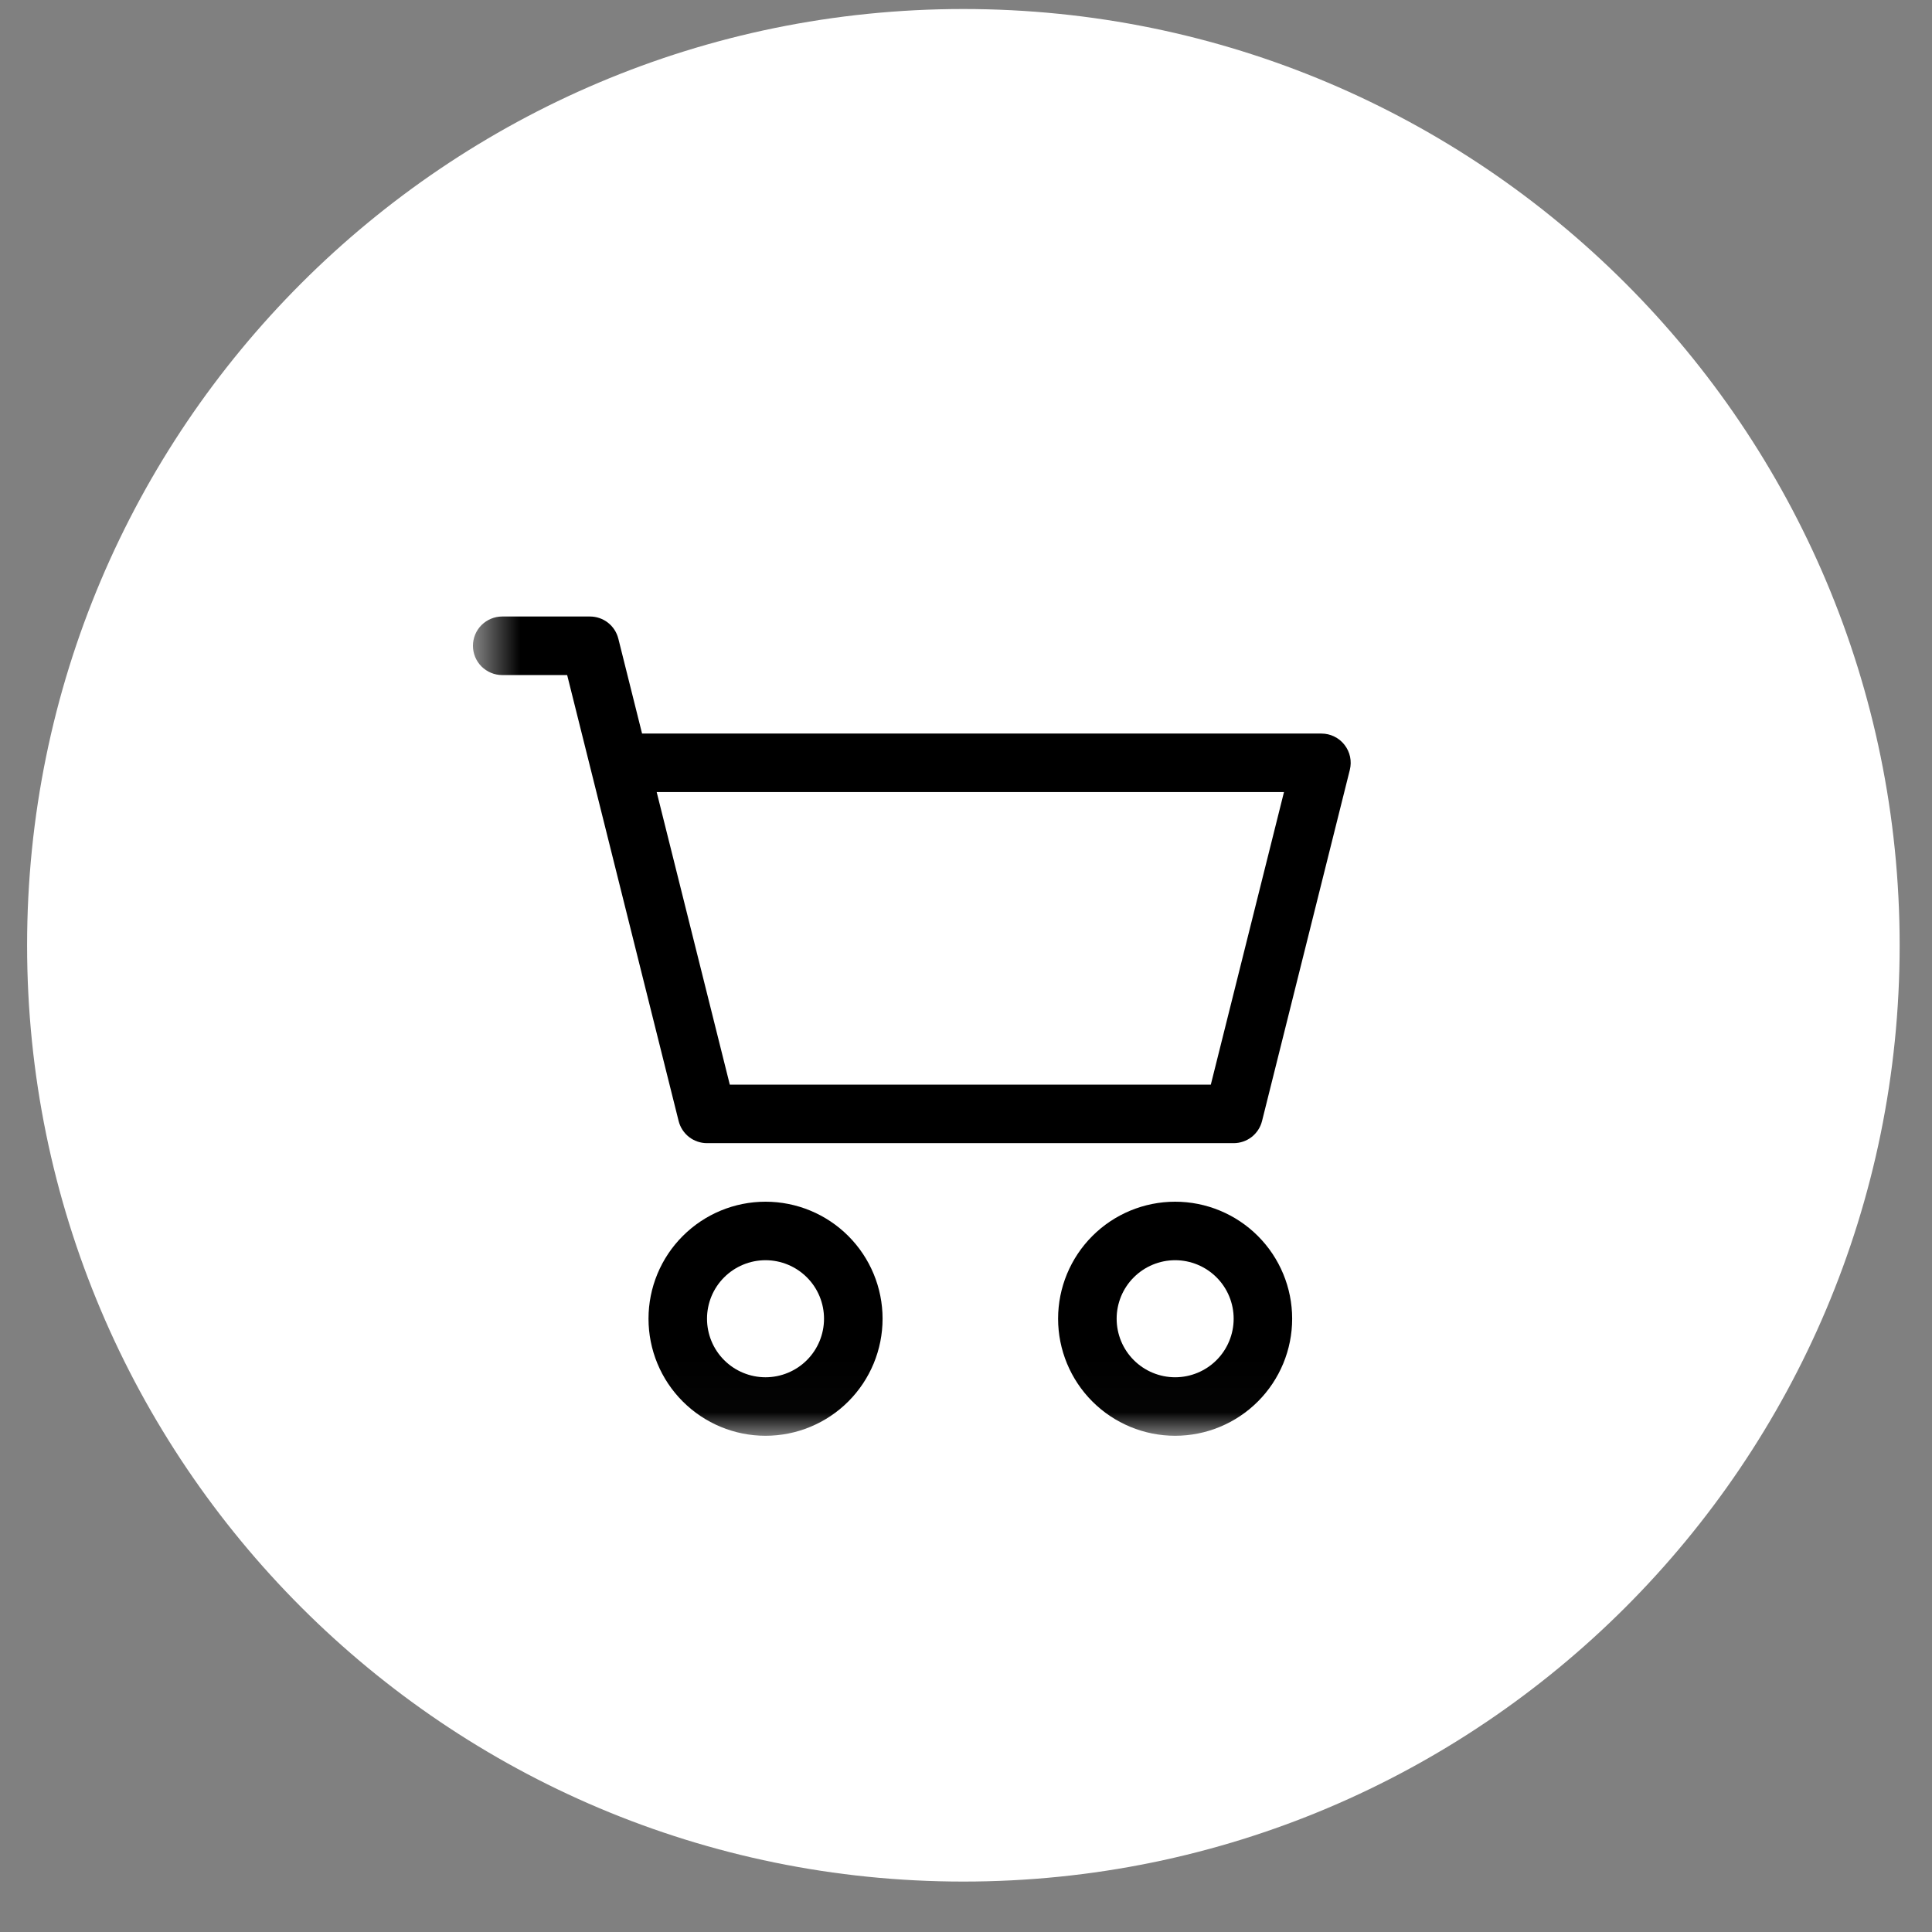
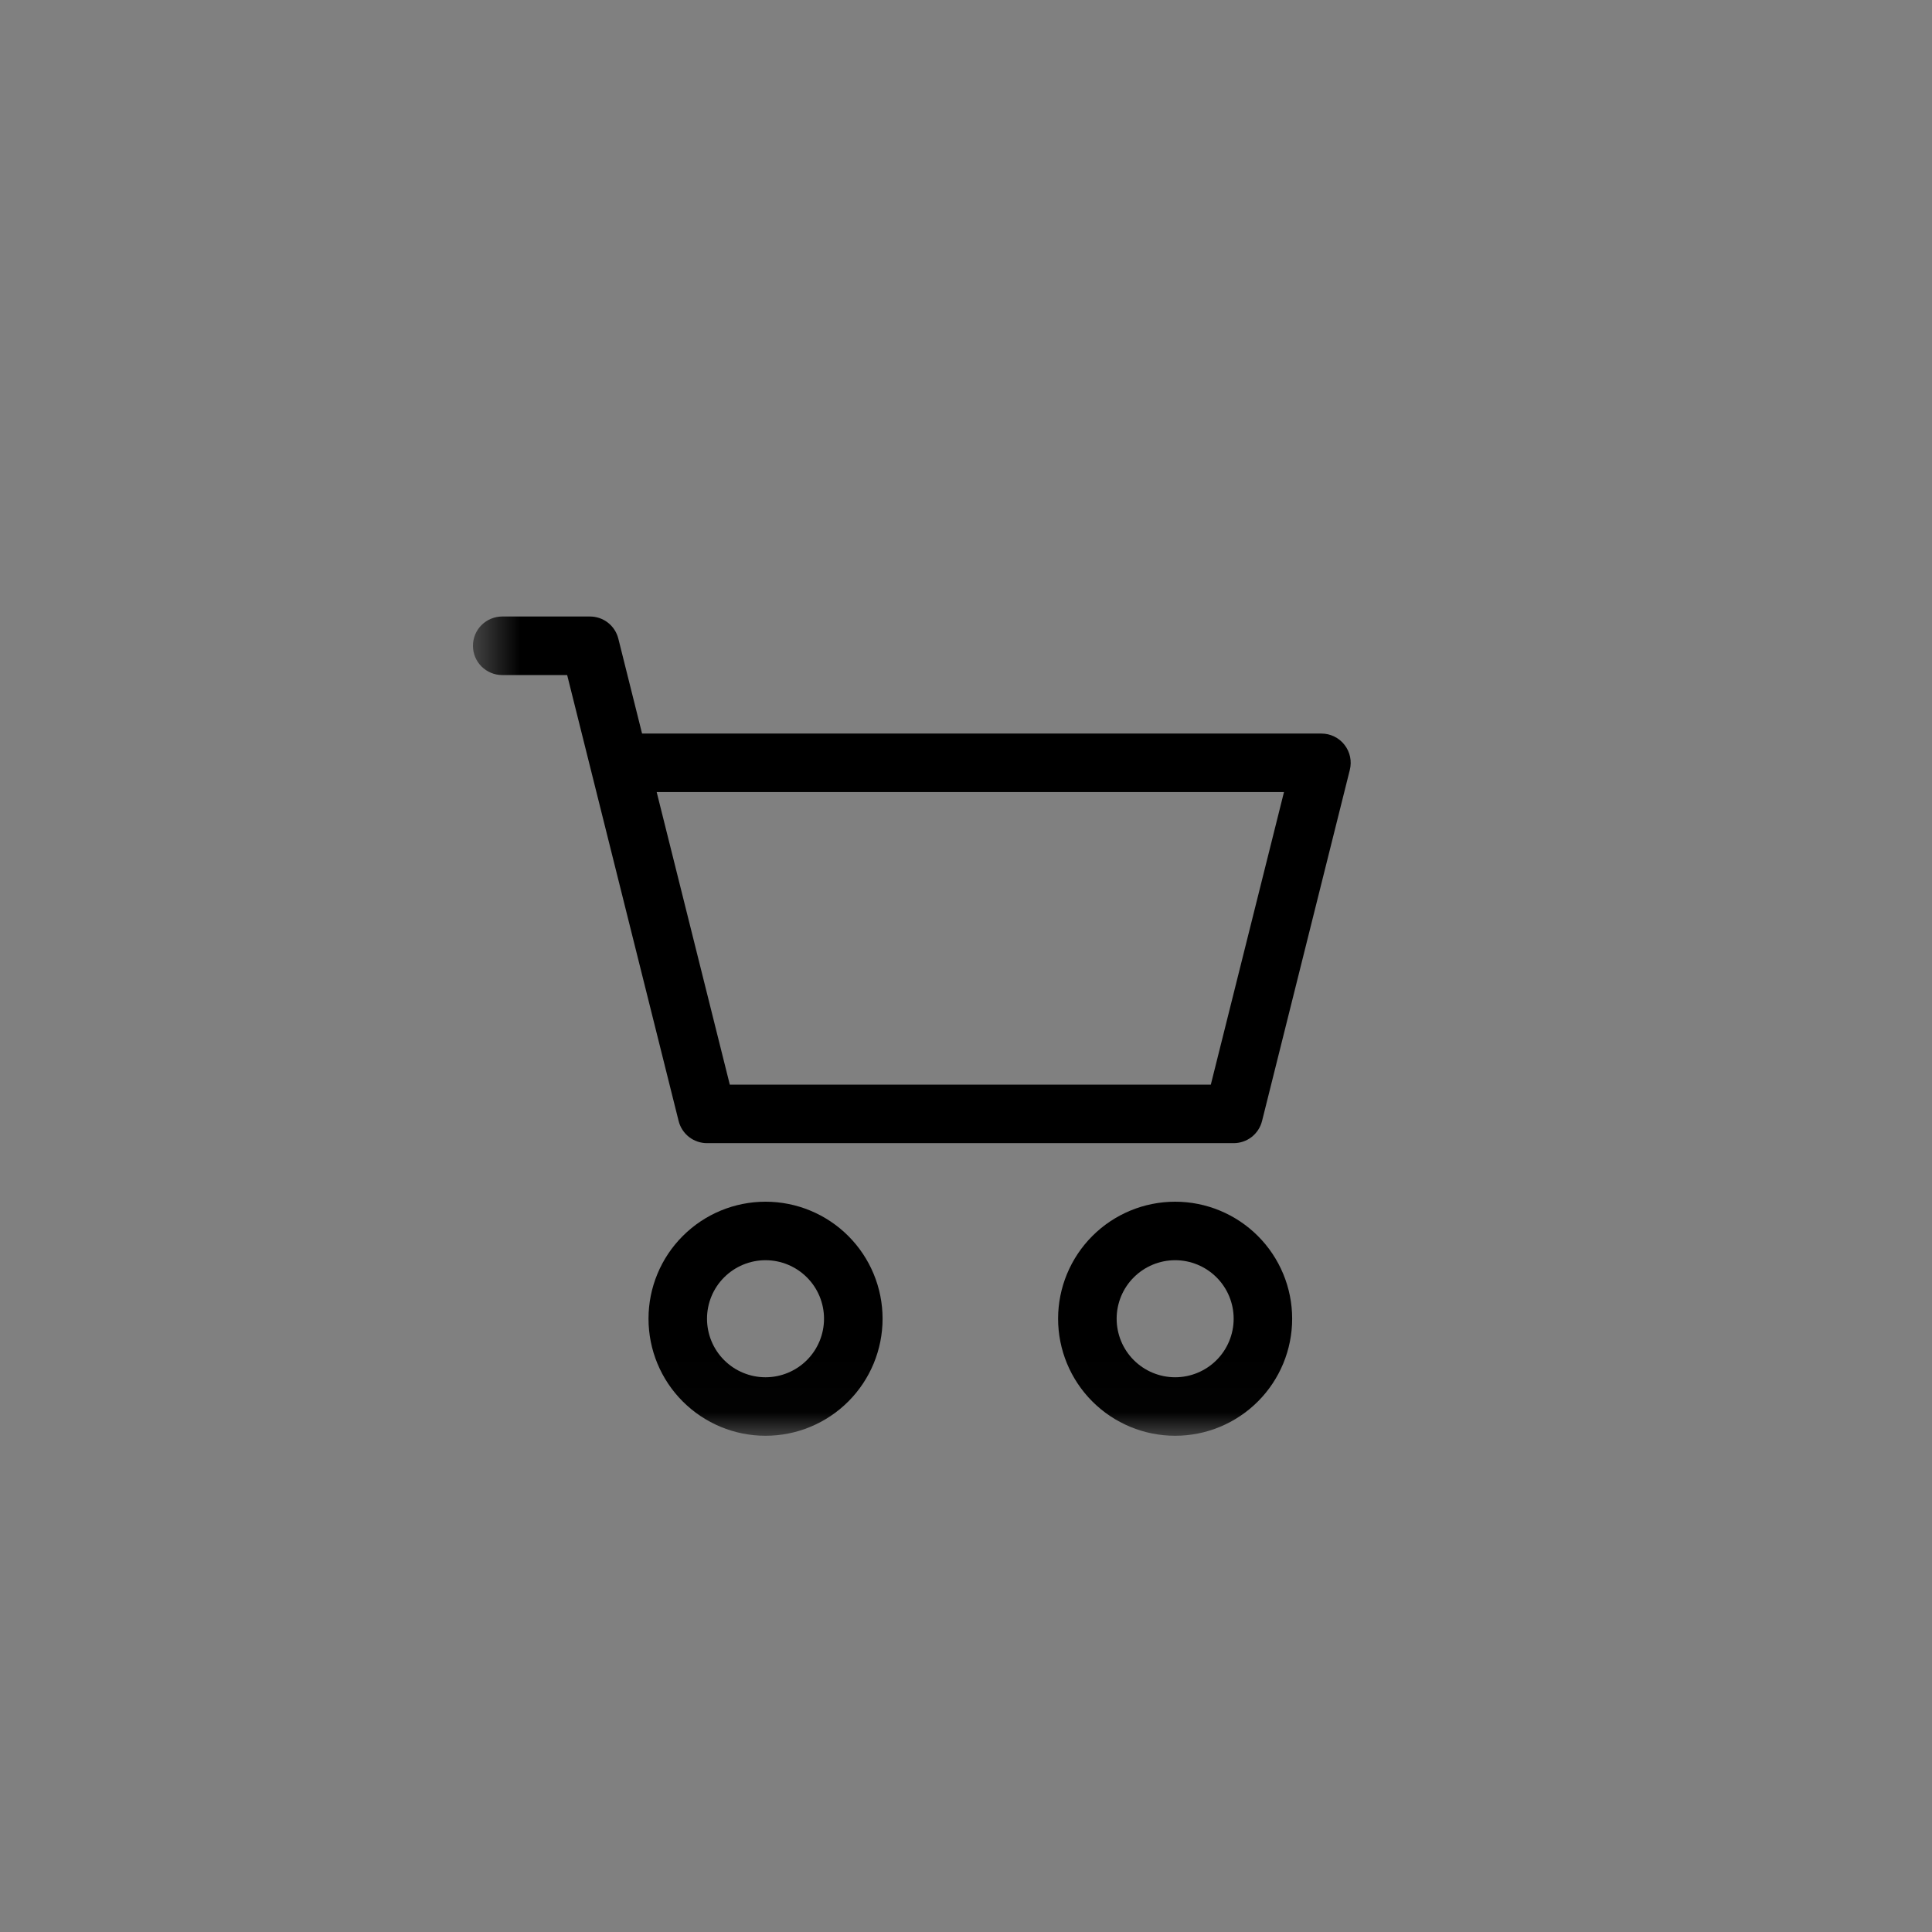
<svg xmlns="http://www.w3.org/2000/svg" fill="none" viewBox="0 0 39 39" height="39" width="39">
  <rect x="0" y="0" width="39" height="39" fill="#808080" stroke="none" />
-   <path fill="white" d="M19.447 37.982C29.885 37.982 38.347 29.52 38.347 19.082C38.347 8.643 29.885 0.182 19.447 0.182C9.009 0.182 0.547 8.643 0.547 19.082C0.547 29.52 9.009 37.982 19.447 37.982Z" />
  <mask height="19" width="20" y="10" x="9" maskUnits="userSpaceOnUse" style="mask-type:luminance" id="mask0_8102_1355">
    <path fill="white" d="M28.447 10.082H9.547V28.982H28.447V10.082Z" />
  </mask>
  <g mask="url(#mask0_8102_1355)">
    <path fill="black" d="M9.547 13.036C9.547 12.879 9.609 12.729 9.72 12.618C9.831 12.508 9.981 12.445 10.137 12.445H11.909C12.041 12.445 12.169 12.489 12.273 12.57C12.377 12.652 12.45 12.765 12.482 12.893L12.961 14.808H26.675C26.765 14.808 26.853 14.828 26.934 14.868C27.015 14.907 27.085 14.964 27.14 15.035C27.195 15.105 27.234 15.188 27.253 15.276C27.271 15.363 27.27 15.454 27.248 15.541L25.476 22.629C25.444 22.757 25.37 22.87 25.267 22.951C25.163 23.032 25.035 23.076 24.903 23.076H14.272C14.14 23.076 14.012 23.032 13.908 22.951C13.805 22.87 13.731 22.757 13.699 22.629L11.449 13.627H10.137C9.981 13.627 9.831 13.564 9.72 13.454C9.609 13.343 9.547 13.193 9.547 13.036ZM13.256 15.989L14.732 21.895H24.442L25.919 15.989H13.256ZM15.453 25.439C15.14 25.439 14.839 25.564 14.618 25.785C14.396 26.006 14.272 26.307 14.272 26.62C14.272 26.933 14.396 27.234 14.618 27.456C14.839 27.677 15.14 27.802 15.453 27.802C15.766 27.802 16.067 27.677 16.288 27.456C16.51 27.234 16.634 26.933 16.634 26.62C16.634 26.307 16.51 26.006 16.288 25.785C16.067 25.564 15.766 25.439 15.453 25.439ZM13.091 26.62C13.091 25.994 13.339 25.393 13.783 24.95C14.226 24.507 14.826 24.258 15.453 24.258C16.08 24.258 16.681 24.507 17.124 24.95C17.567 25.393 17.816 25.994 17.816 26.62C17.816 27.247 17.567 27.848 17.124 28.291C16.681 28.734 16.08 28.983 15.453 28.983C14.826 28.983 14.226 28.734 13.783 28.291C13.339 27.848 13.091 27.247 13.091 26.62ZM23.722 25.439C23.409 25.439 23.108 25.564 22.887 25.785C22.665 26.006 22.541 26.307 22.541 26.62C22.541 26.933 22.665 27.234 22.887 27.456C23.108 27.677 23.409 27.802 23.722 27.802C24.035 27.802 24.336 27.677 24.557 27.456C24.779 27.234 24.903 26.933 24.903 26.62C24.903 26.307 24.779 26.006 24.557 25.785C24.336 25.564 24.035 25.439 23.722 25.439ZM21.359 26.62C21.359 25.994 21.608 25.393 22.051 24.95C22.494 24.507 23.095 24.258 23.722 24.258C24.348 24.258 24.949 24.507 25.392 24.95C25.835 25.393 26.084 25.994 26.084 26.62C26.084 27.247 25.835 27.848 25.392 28.291C24.949 28.734 24.348 28.983 23.722 28.983C23.095 28.983 22.494 28.734 22.051 28.291C21.608 27.848 21.359 27.247 21.359 26.62Z" />
  </g>
</svg>